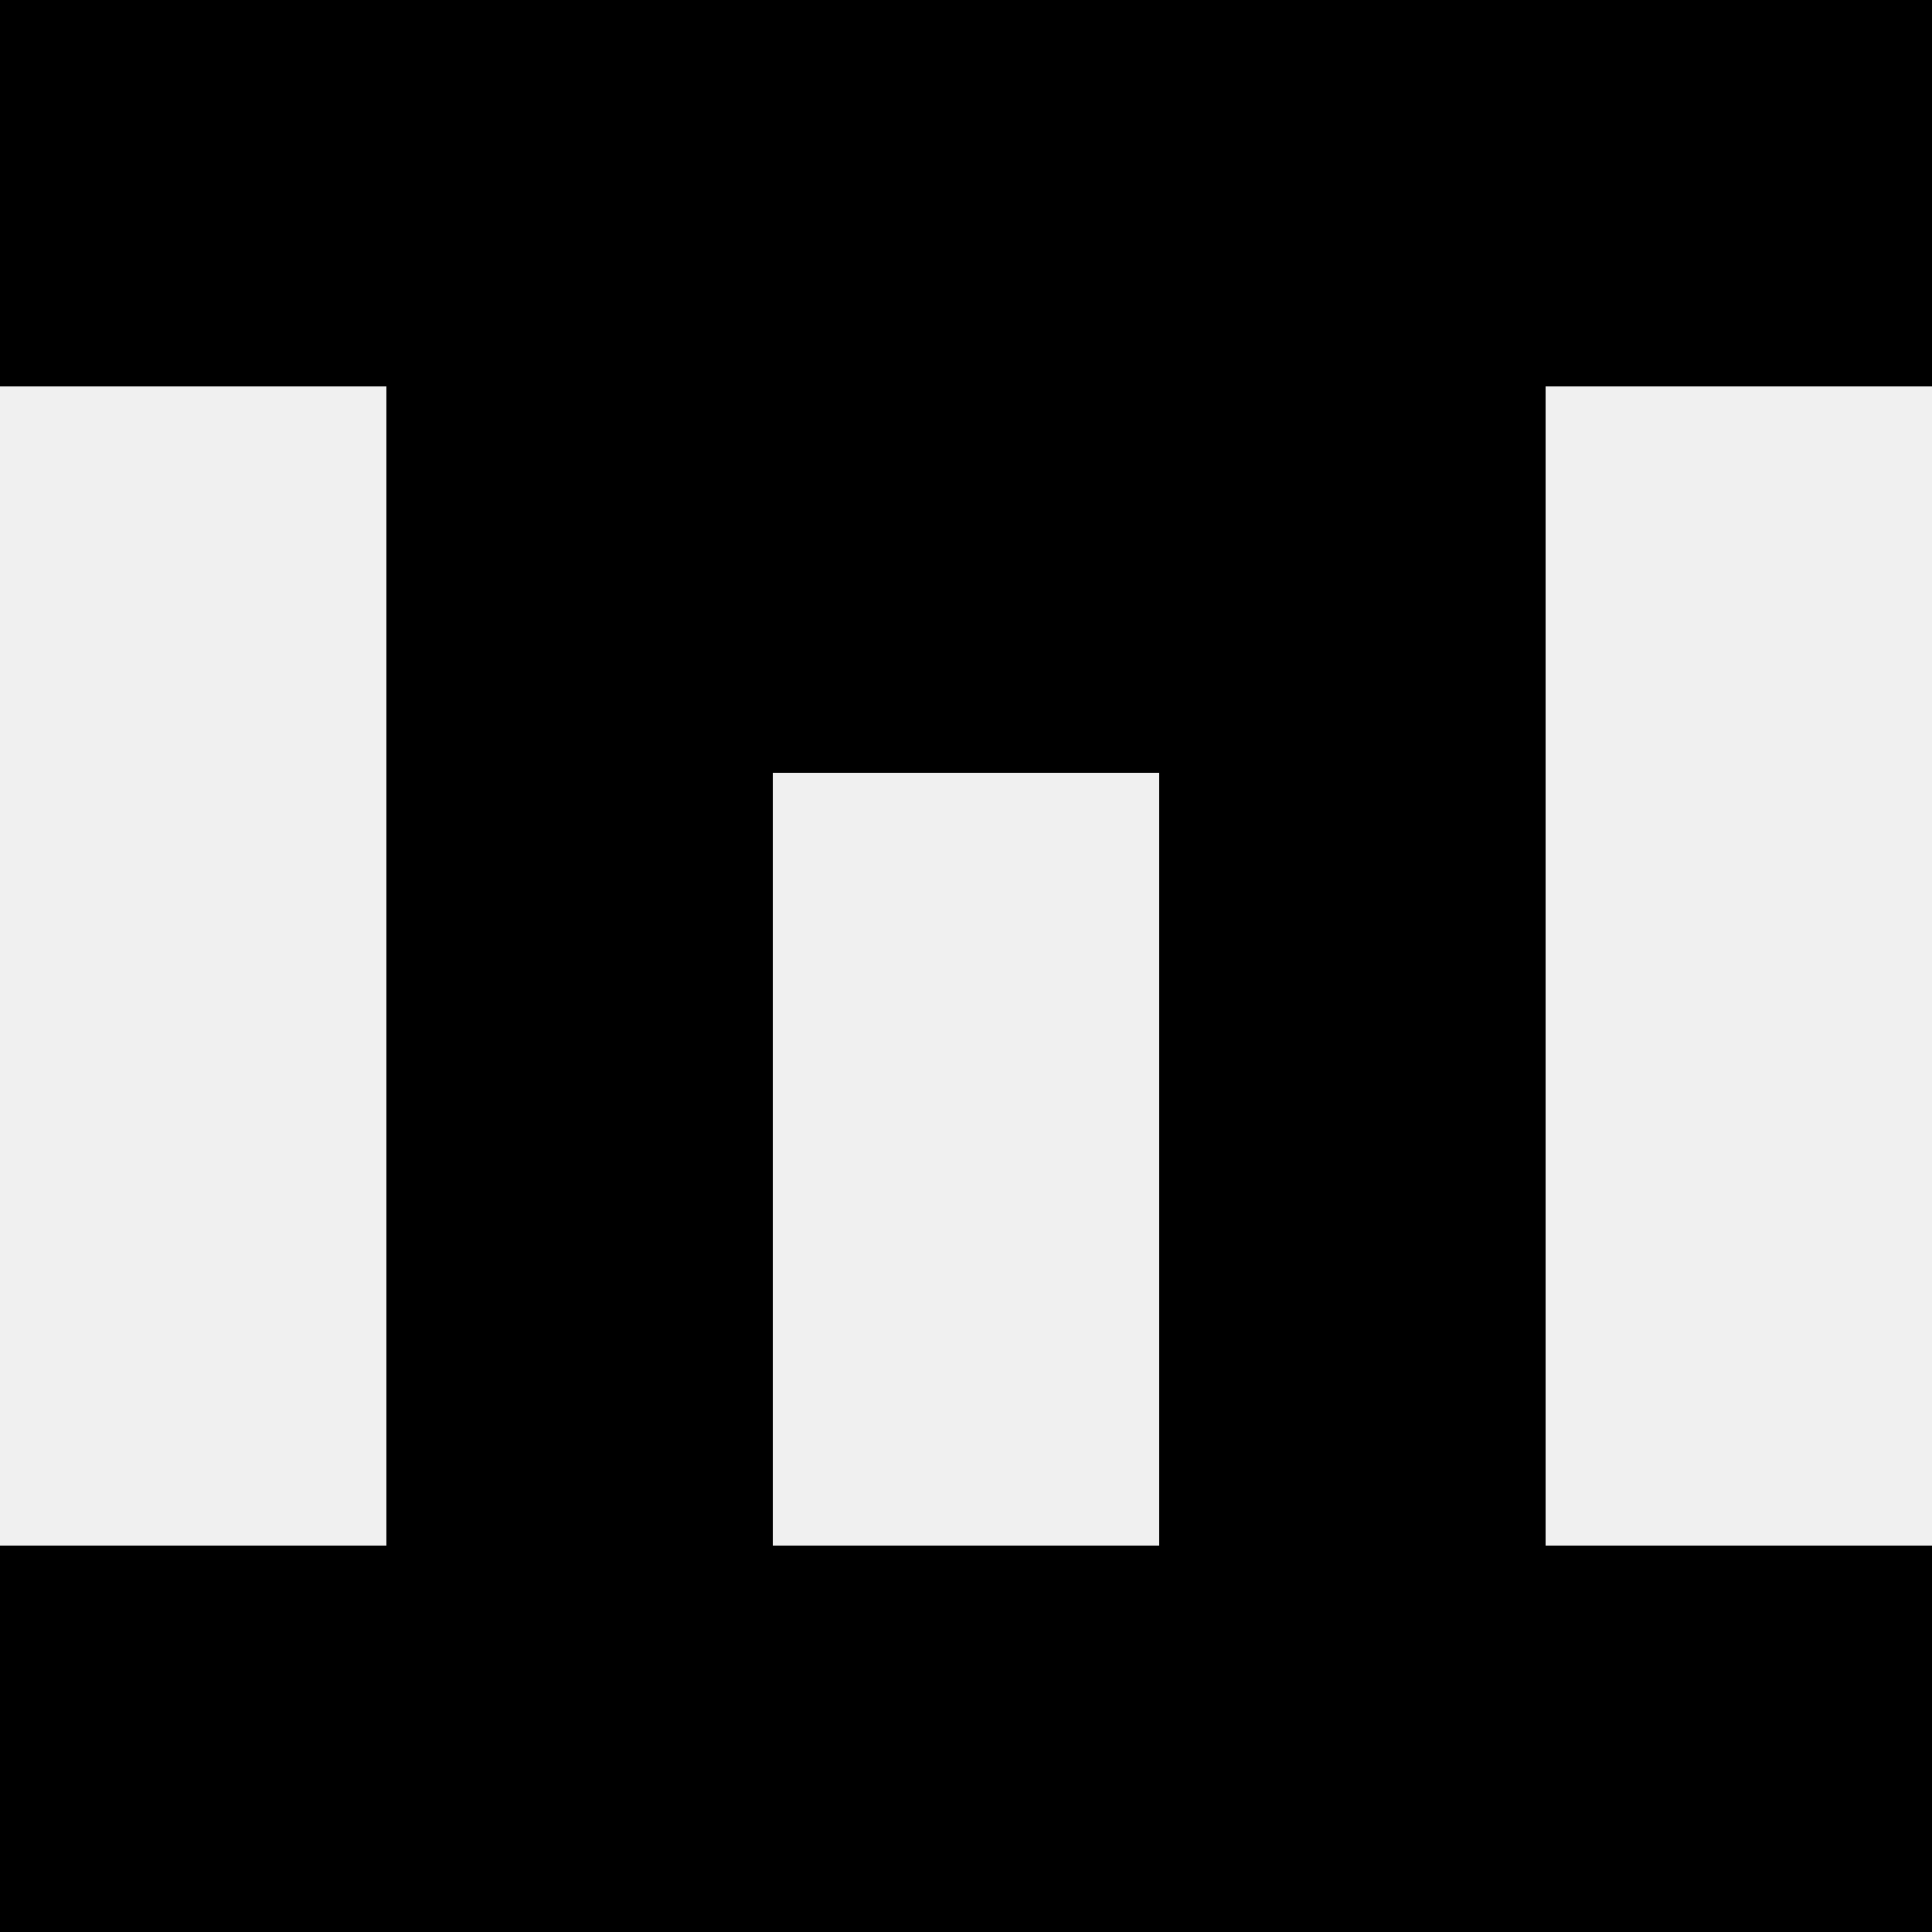
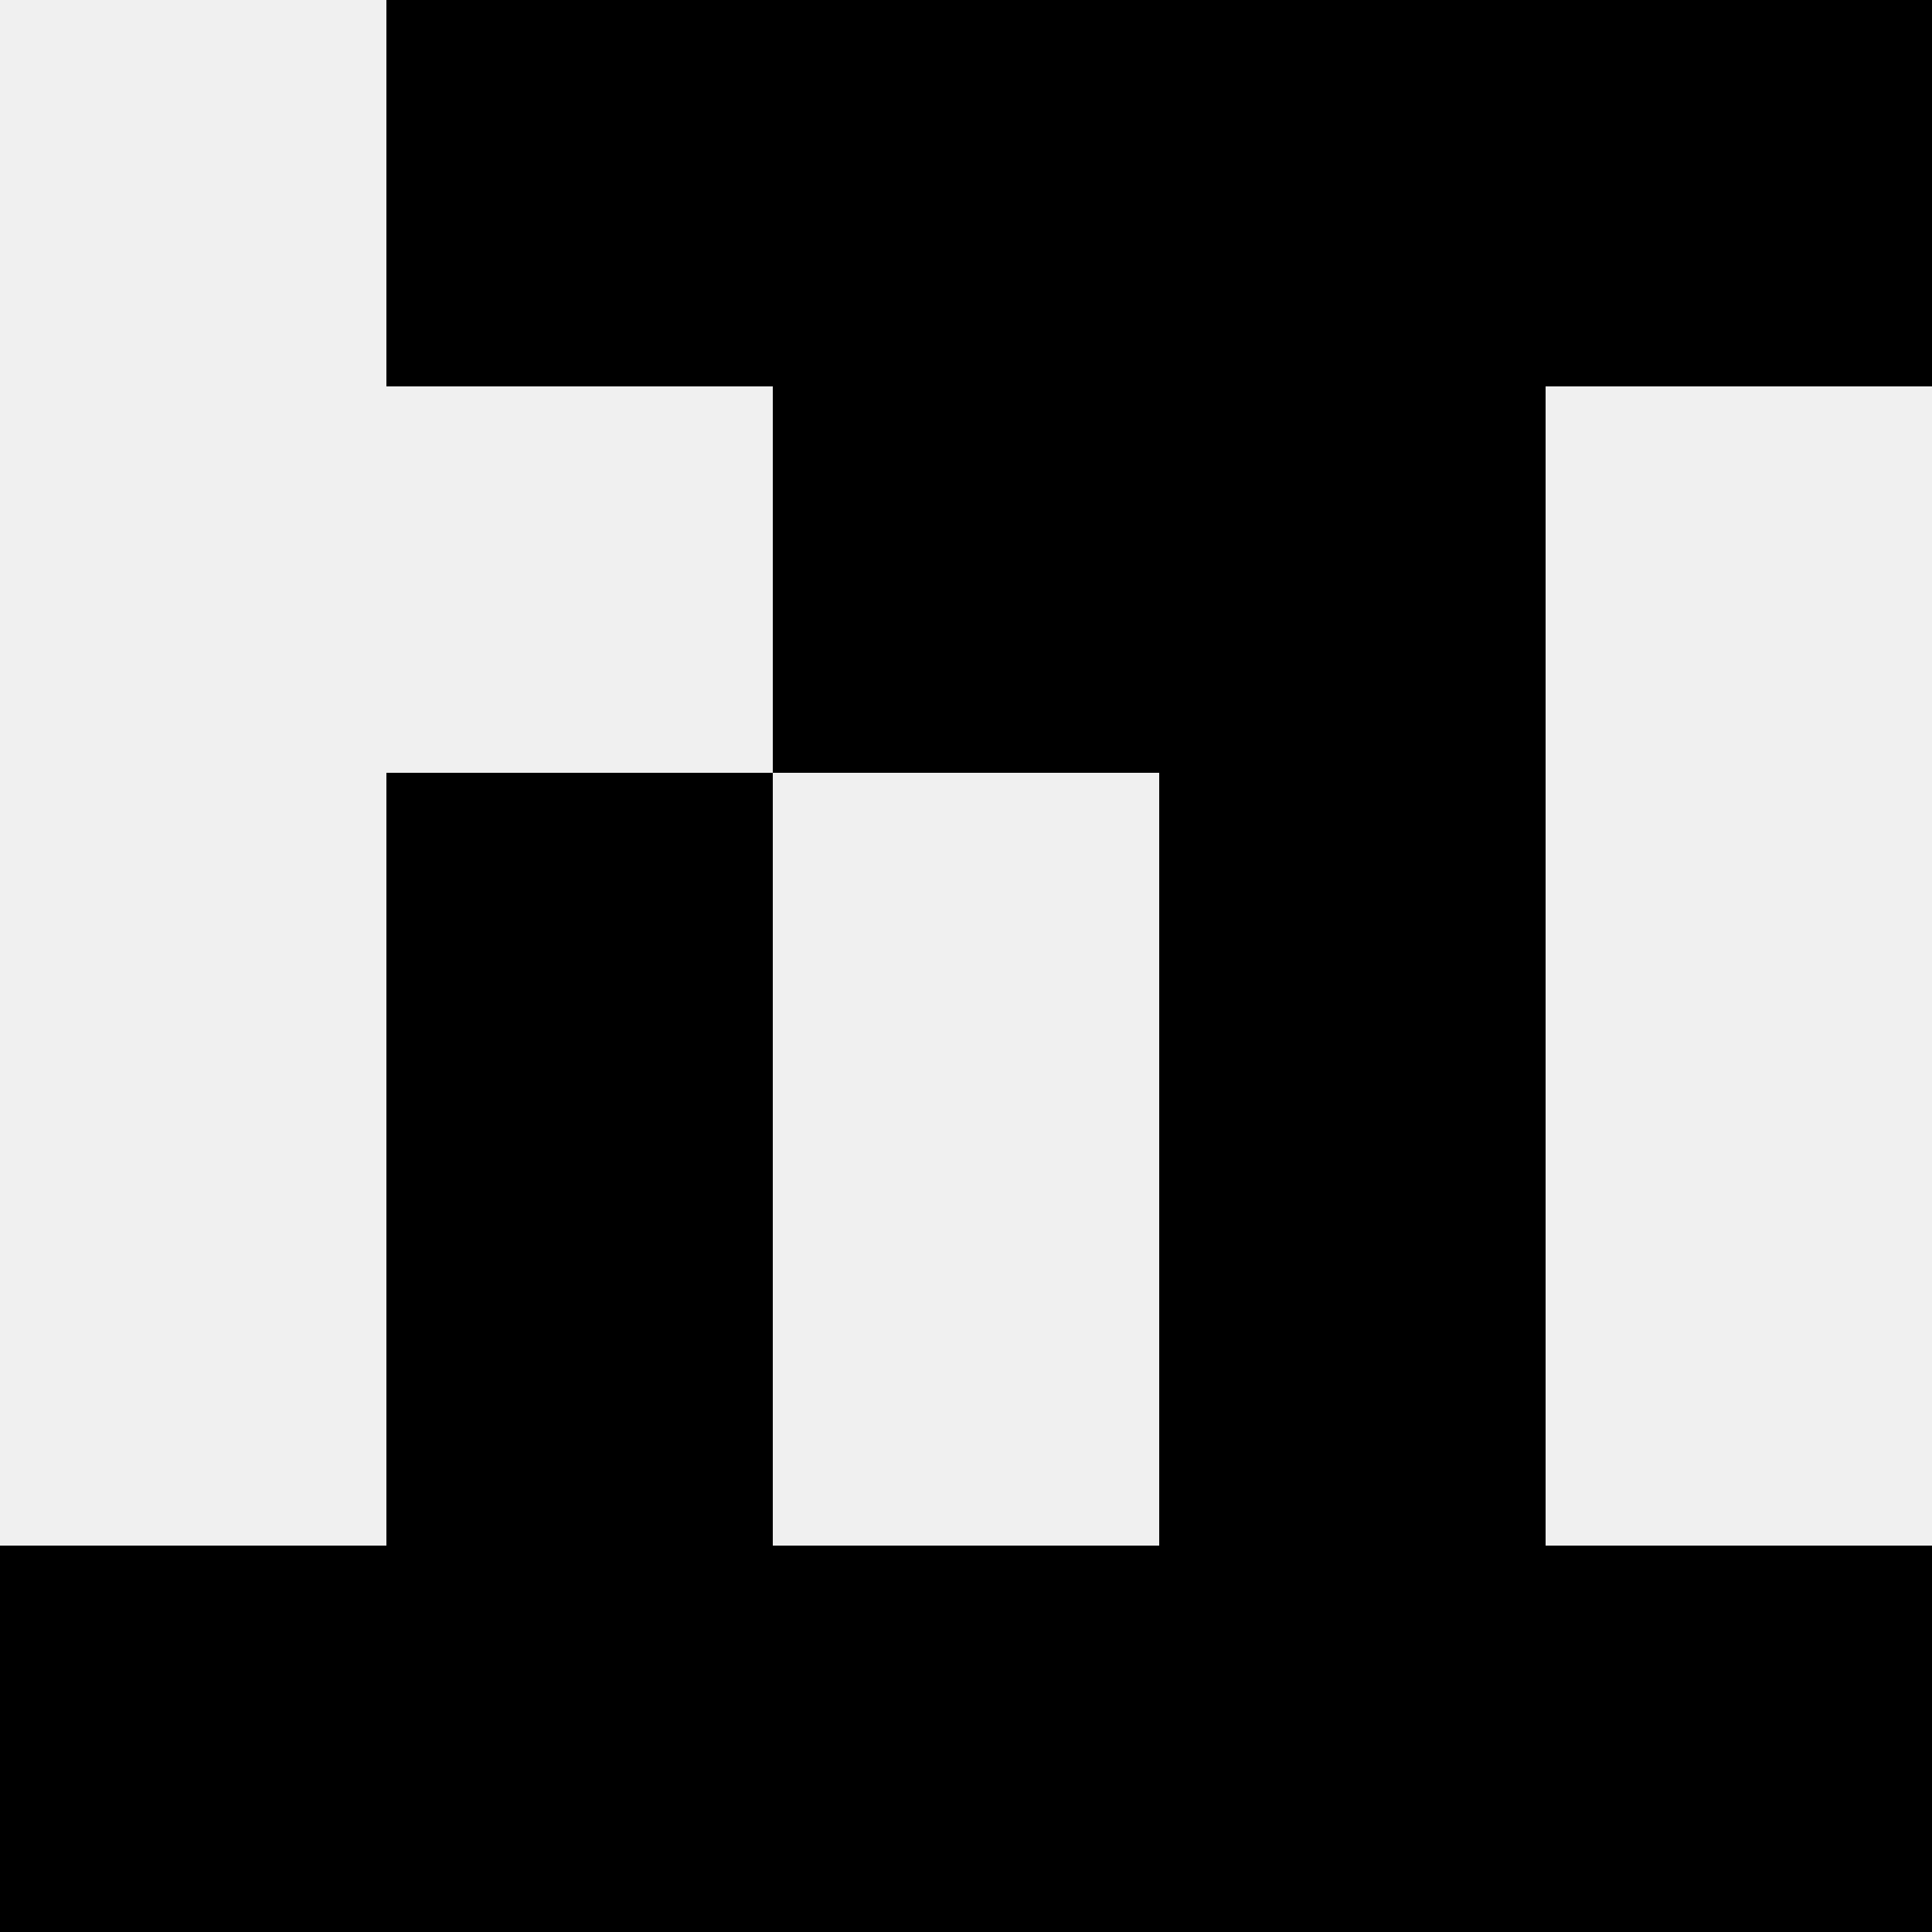
<svg xmlns="http://www.w3.org/2000/svg" width="80" height="80">
  <rect width="100%" height="100%" fill="#f0f0f0" />
-   <rect x="0" y="0" width="16" height="16" fill="hsl(95, 70%, 50%)" />
  <rect x="64" y="0" width="16" height="16" fill="hsl(95, 70%, 50%)" />
  <rect x="16" y="0" width="16" height="16" fill="hsl(95, 70%, 50%)" />
  <rect x="48" y="0" width="16" height="16" fill="hsl(95, 70%, 50%)" />
  <rect x="32" y="0" width="16" height="16" fill="hsl(95, 70%, 50%)" />
  <rect x="32" y="0" width="16" height="16" fill="hsl(95, 70%, 50%)" />
-   <rect x="16" y="16" width="16" height="16" fill="hsl(95, 70%, 50%)" />
  <rect x="48" y="16" width="16" height="16" fill="hsl(95, 70%, 50%)" />
  <rect x="32" y="16" width="16" height="16" fill="hsl(95, 70%, 50%)" />
  <rect x="32" y="16" width="16" height="16" fill="hsl(95, 70%, 50%)" />
  <rect x="16" y="32" width="16" height="16" fill="hsl(95, 70%, 50%)" />
  <rect x="48" y="32" width="16" height="16" fill="hsl(95, 70%, 50%)" />
  <rect x="16" y="48" width="16" height="16" fill="hsl(95, 70%, 50%)" />
  <rect x="48" y="48" width="16" height="16" fill="hsl(95, 70%, 50%)" />
  <rect x="0" y="64" width="16" height="16" fill="hsl(95, 70%, 50%)" />
  <rect x="64" y="64" width="16" height="16" fill="hsl(95, 70%, 50%)" />
  <rect x="16" y="64" width="16" height="16" fill="hsl(95, 70%, 50%)" />
  <rect x="48" y="64" width="16" height="16" fill="hsl(95, 70%, 50%)" />
  <rect x="32" y="64" width="16" height="16" fill="hsl(95, 70%, 50%)" />
-   <rect x="32" y="64" width="16" height="16" fill="hsl(95, 70%, 50%)" />
</svg>